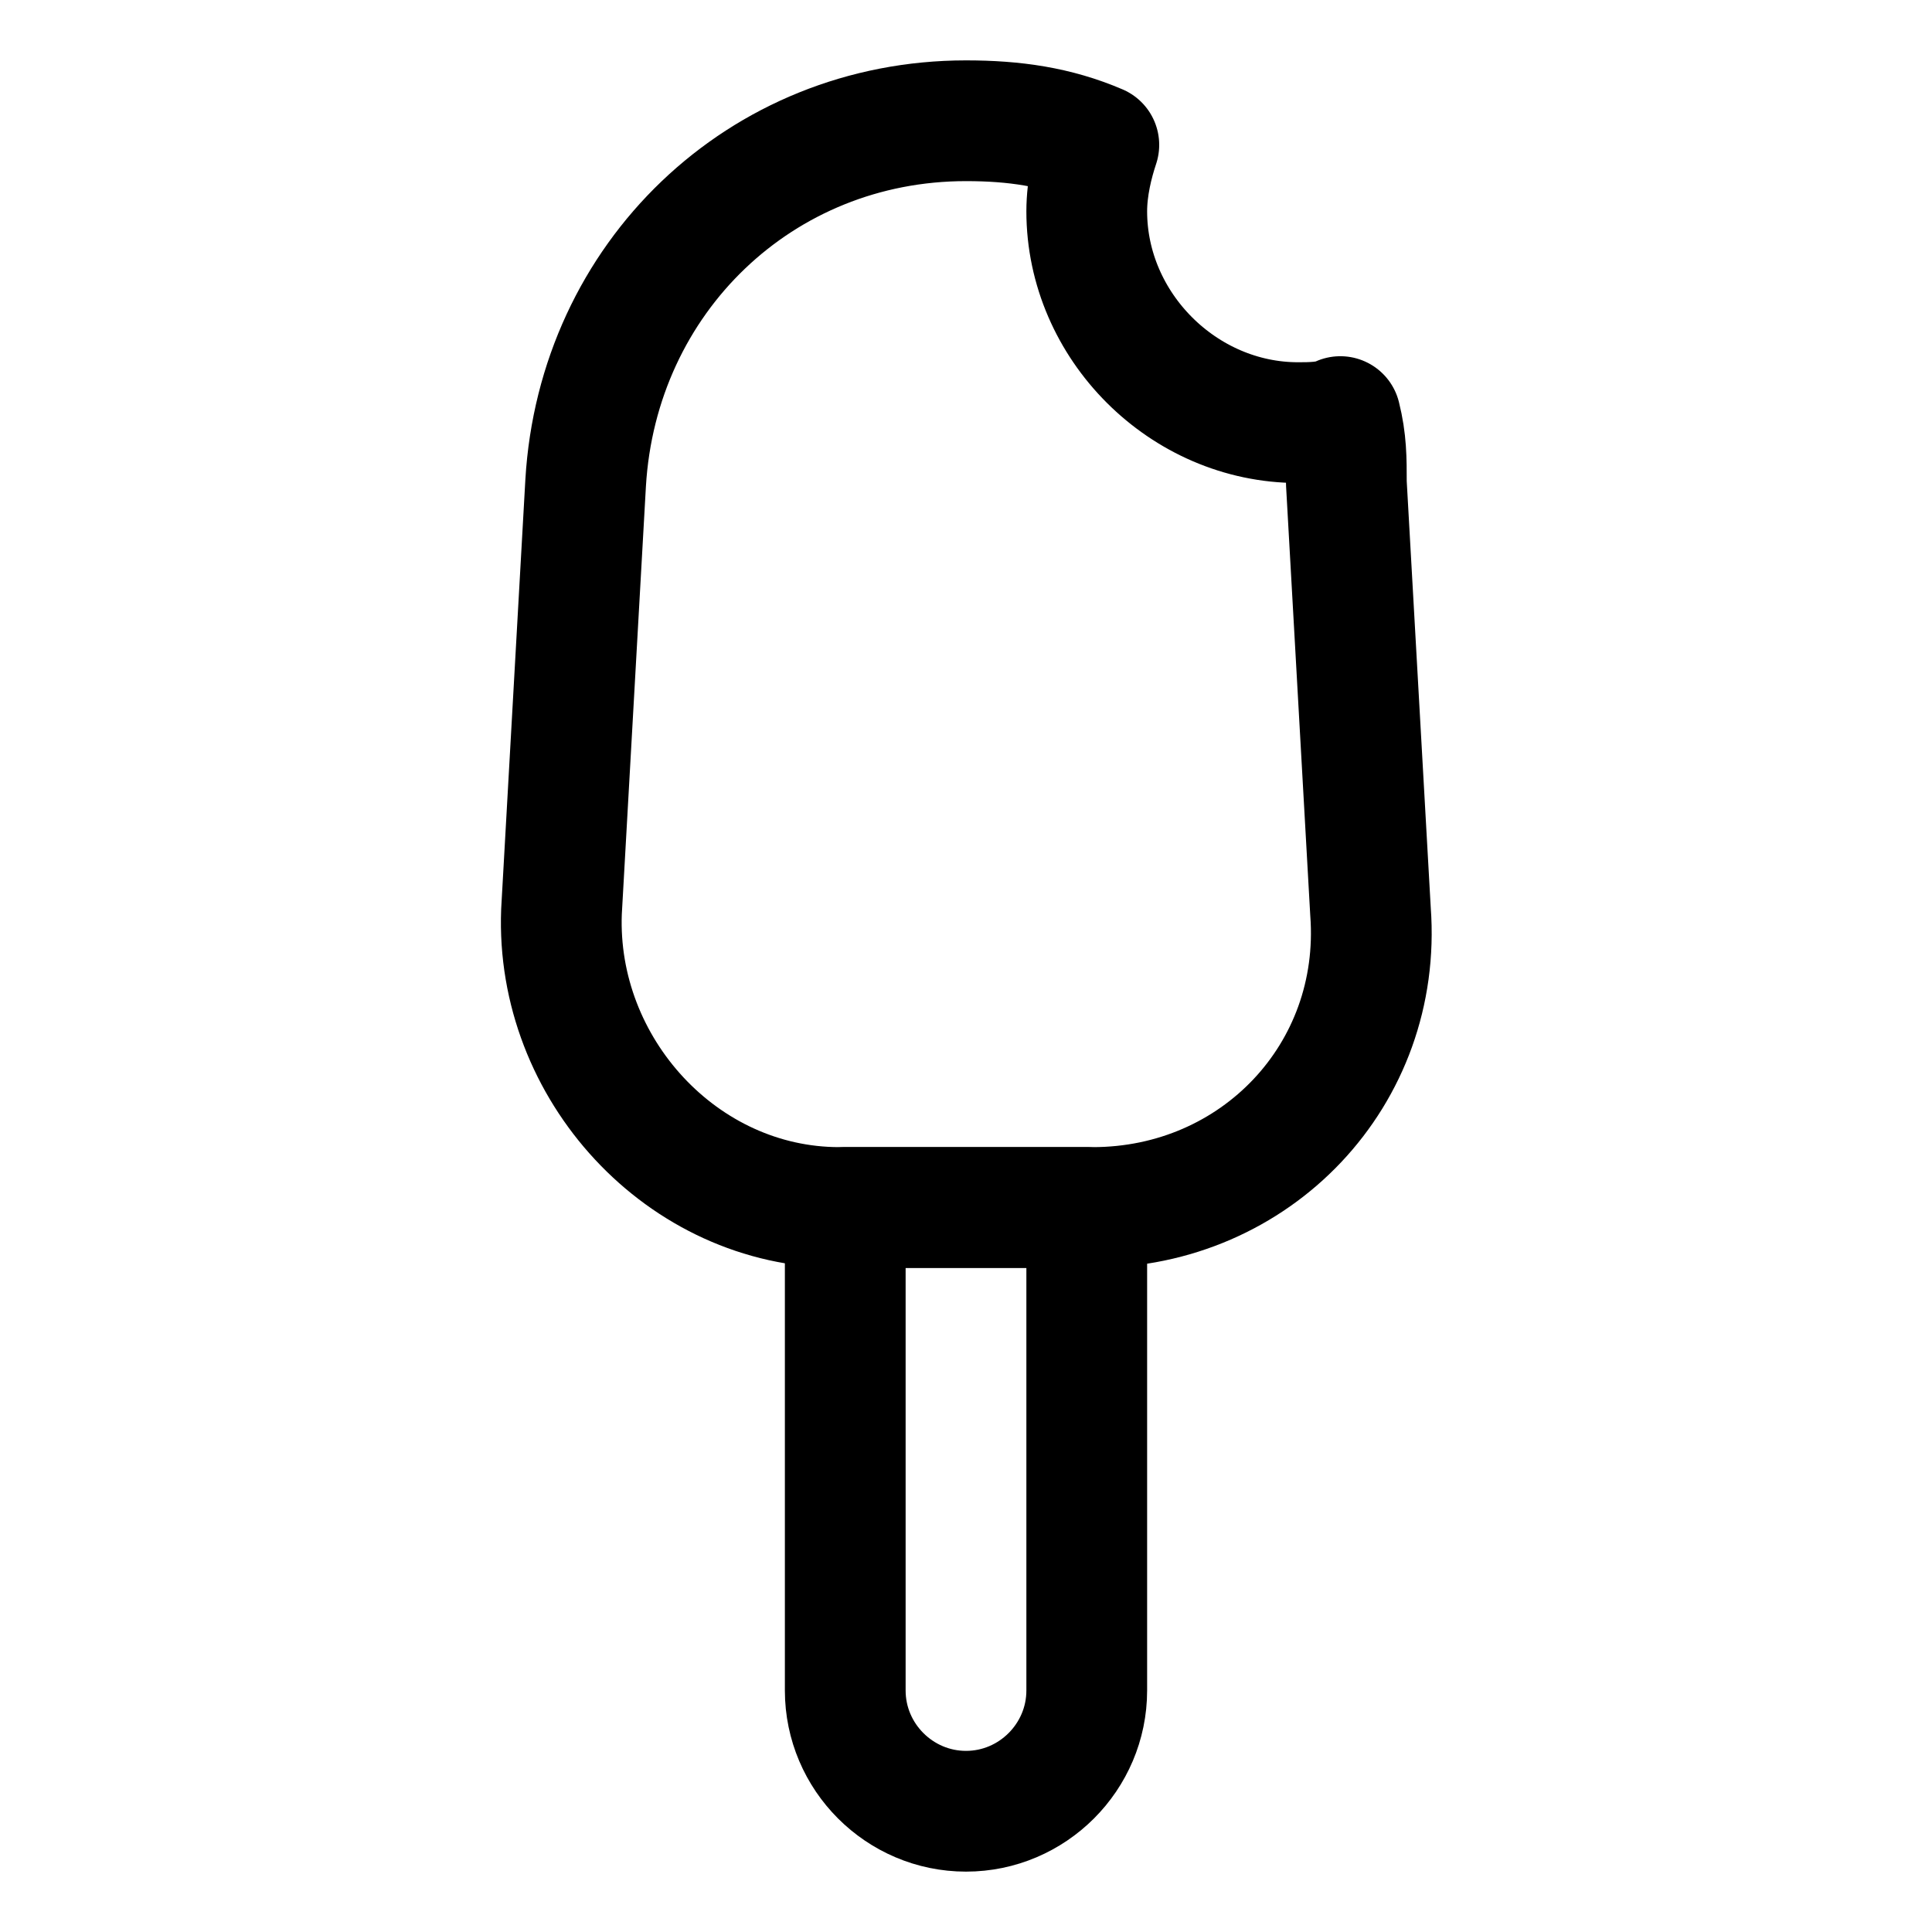
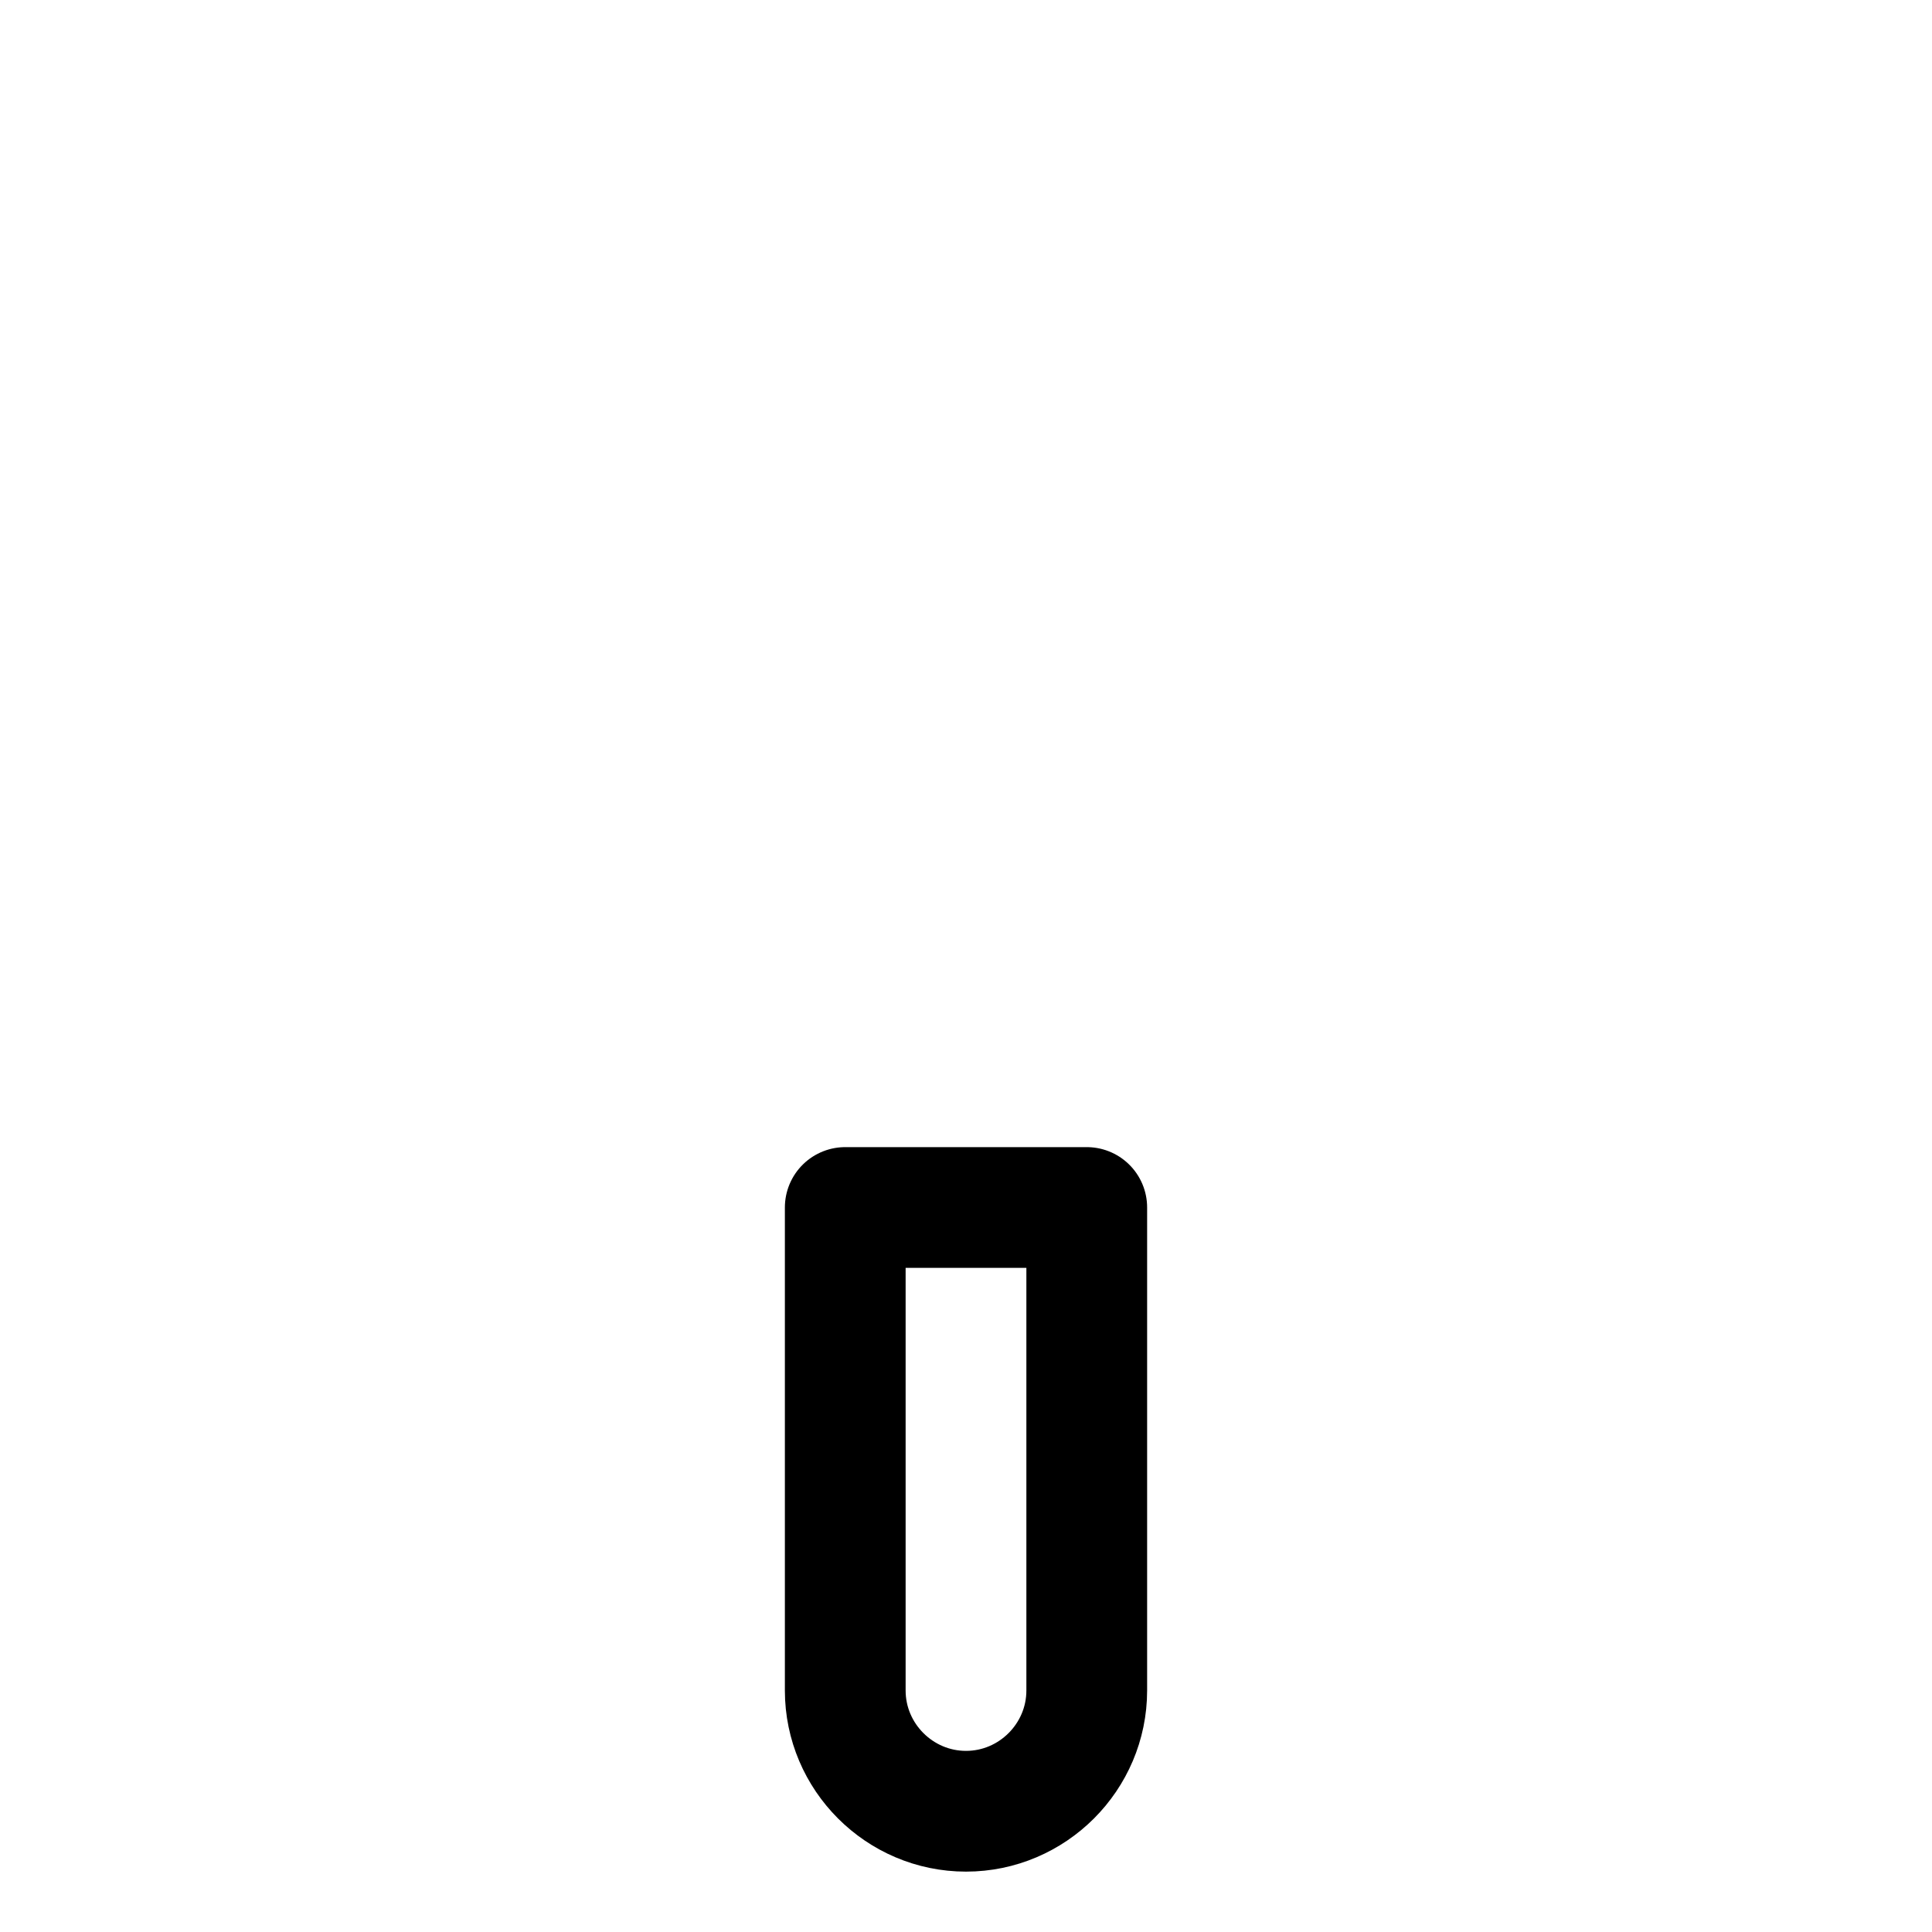
<svg xmlns="http://www.w3.org/2000/svg" version="1.1" id="Icons" viewBox="0 0 32 32" xml:space="preserve">
  <style type="text/css">
	.st0{fill:none;stroke:#000000;stroke-width:2;stroke-linecap:round;stroke-linejoin:round;stroke-miterlimit:10;}
</style>
  <path class="st0" d="M16,30L16,30c-1.1,0-2-0.9-2-2v-8h4v8C18,29.1,17.1,30,16,30z" />
-   <path class="st0" d="M22.2,6.9C22,7,21.7,7,21.5,7C19.6,7,18,5.4,18,3.5c0-0.4,0.1-0.8,0.2-1.1C17.5,2.1,16.8,2,16,2  c-3.4,0-6.1,2.6-6.3,6l-0.4,7.1c-0.1,2.6,2,4.9,4.6,4.9h4.2c2.7,0,4.8-2.2,4.6-4.9L22.3,8C22.3,7.6,22.3,7.3,22.2,6.9z" />
</svg>